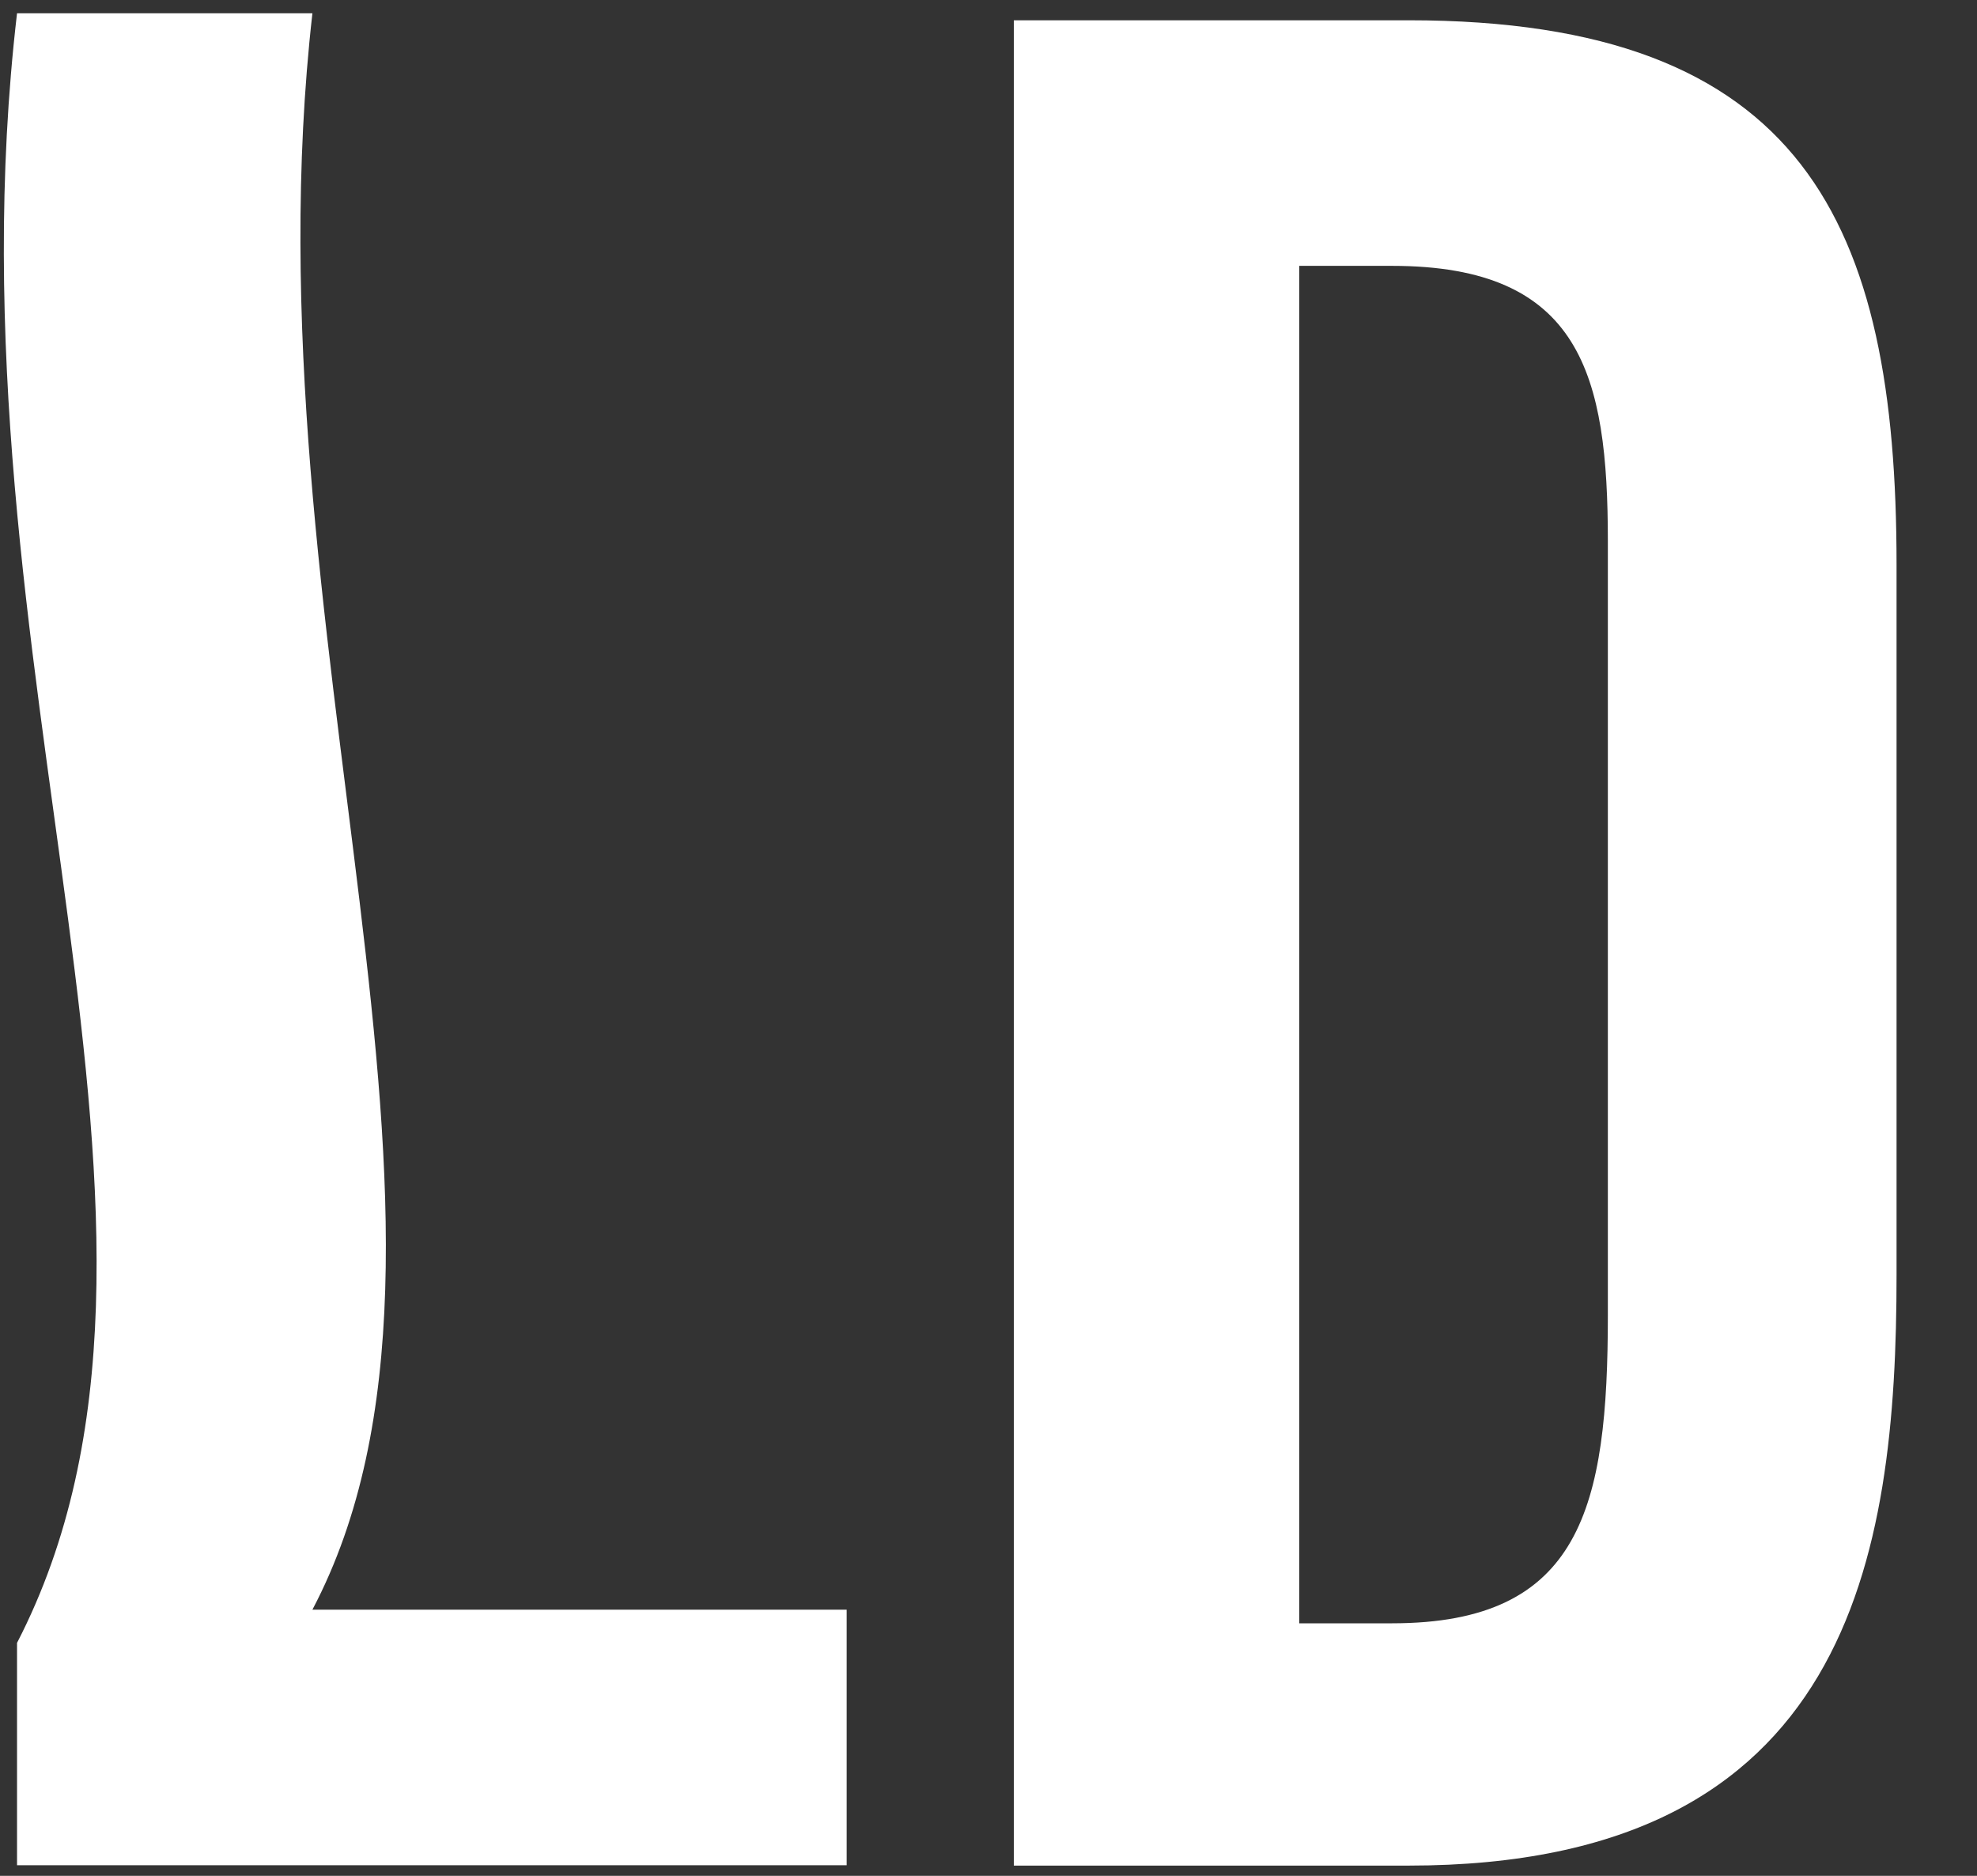
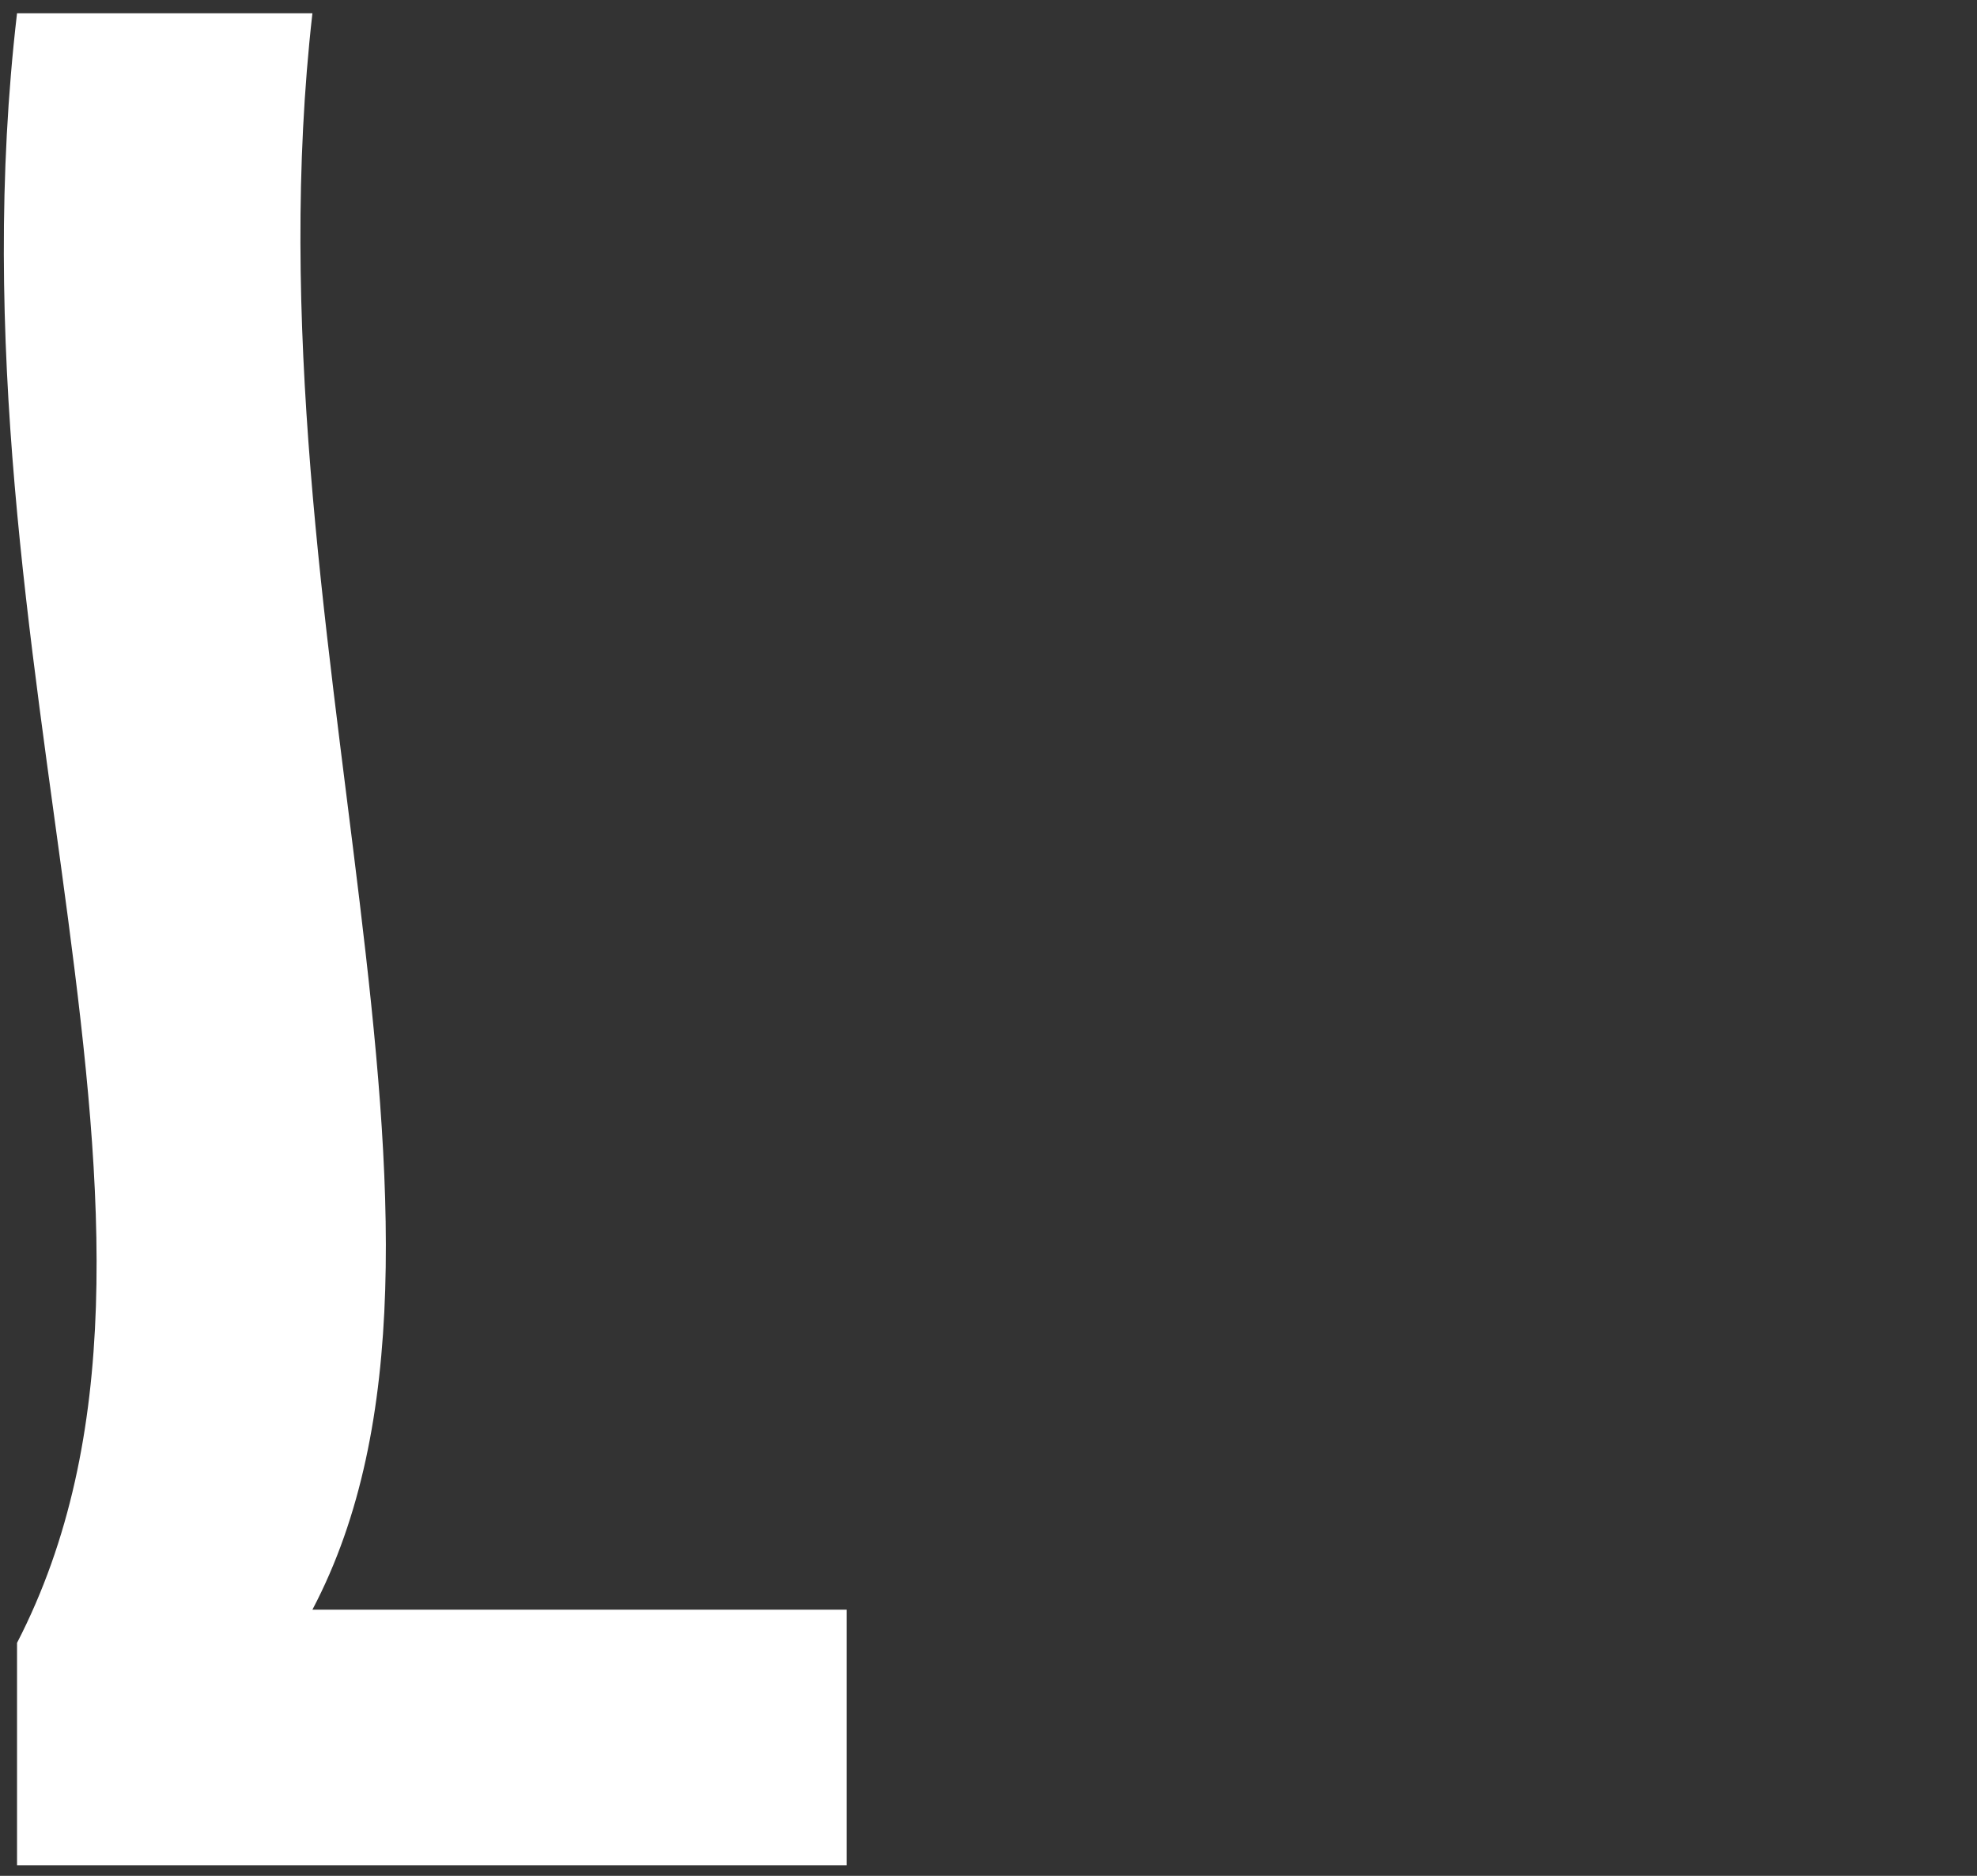
<svg xmlns="http://www.w3.org/2000/svg" width="39" height="37" viewBox="0 0 39 37" fill="none">
  <rect x="0" y="0" width="39" height="37" fill="#333333" stroke="none" />
-   <path d="M20 36.798H27.79C36.497 36.798 37.413 30.71 37.413 25.145V11.136C37.413 4.393 35.58 0.4 27.79 0.4H20V36.798ZM25.63 5.244H27.463C31.194 5.244 31.718 7.405 31.718 10.678V25.931C31.718 29.728 31.194 32.019 27.463 32.019H25.63V5.244Z" fill="white" />
  <path d="M16.702 36.791V31.75H6.163C10.025 24.418 4.788 12.373 6.163 0.262H0.336C-1.169 13.158 4.526 24.287 0.336 32.405V36.791H16.702Z" fill="white" />
</svg>